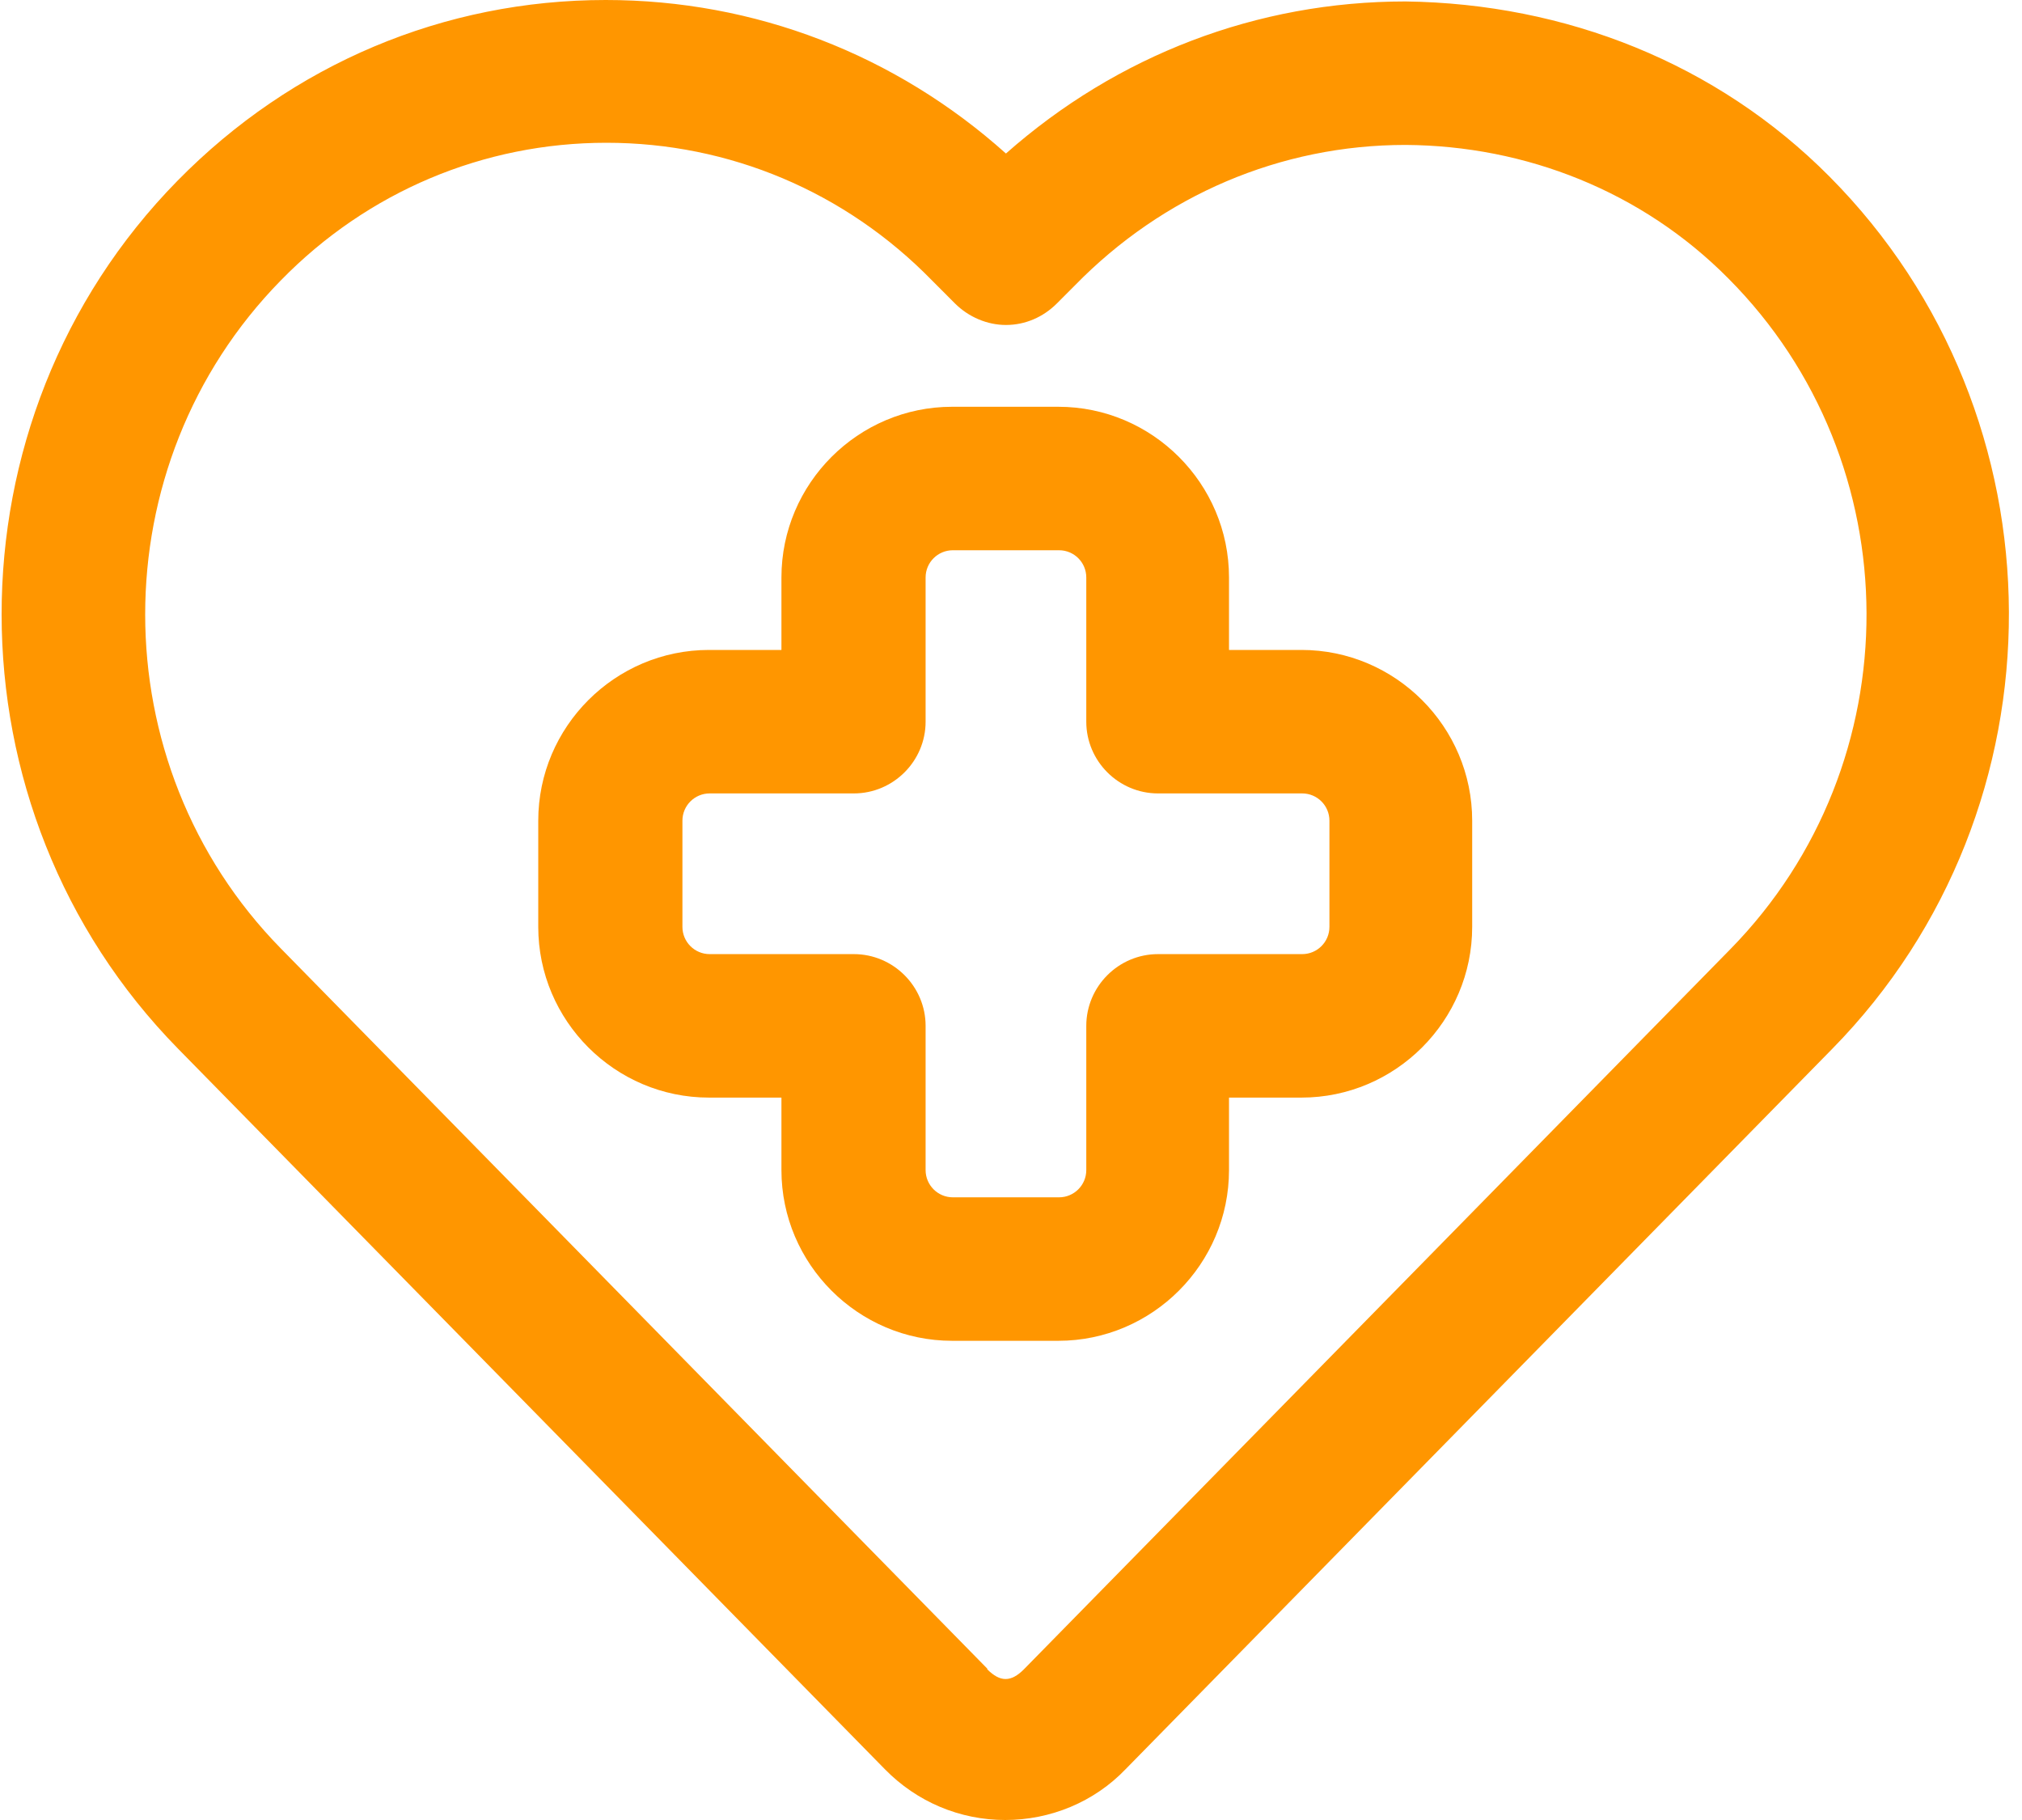
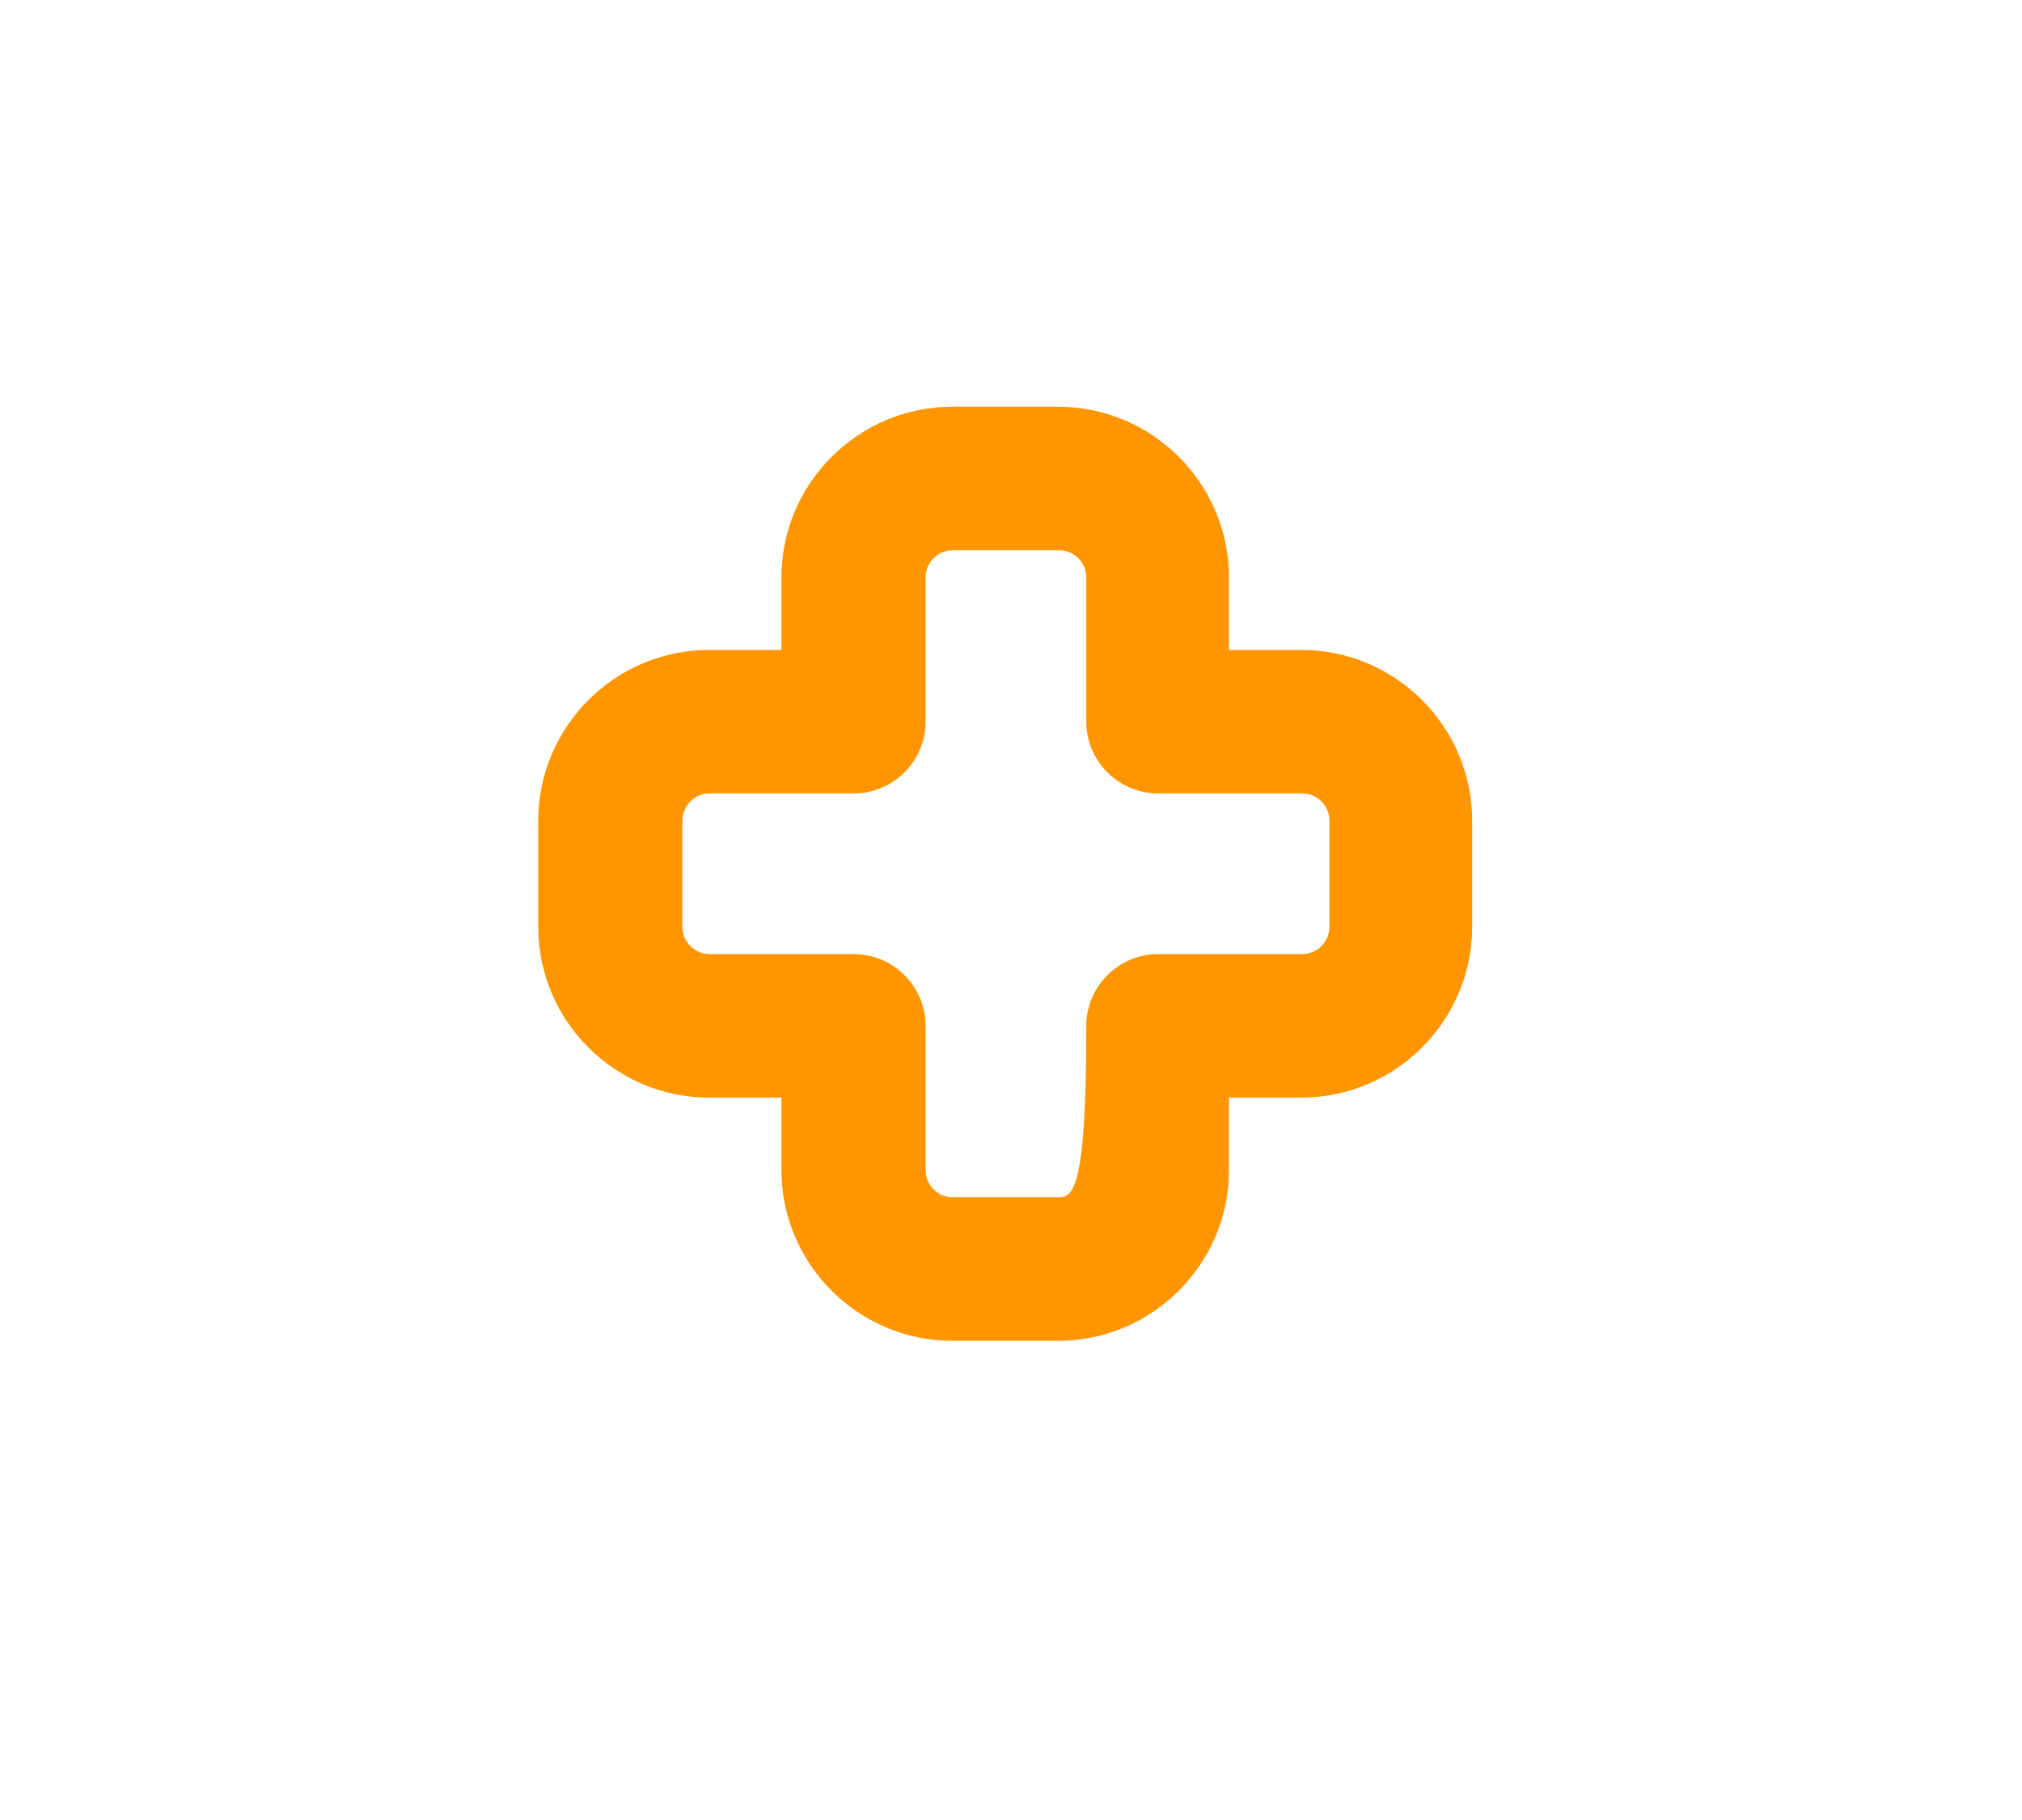
<svg xmlns="http://www.w3.org/2000/svg" width="60" height="54" viewBox="0 0 60 54" fill="none">
-   <path d="M41.706 0.043C37.3 0.043 33.149 1.639 29.85 4.555C26.572 1.618 22.4 0 17.973 0C13.184 0 8.671 1.894 5.266 5.364C-1.695 12.452 -1.695 24.009 5.287 31.119L26.253 52.489C27.21 53.468 28.488 54 29.828 54C31.169 54 32.468 53.468 33.404 52.489L54.37 31.119C61.394 23.967 61.352 12.345 54.285 5.236C50.943 1.873 46.452 0.106 41.706 0.043ZM29.296 49.509L8.331 28.139C2.967 22.669 2.967 13.793 8.331 8.322C10.906 5.683 14.354 4.236 17.994 4.236C21.634 4.236 25.082 5.683 27.657 8.322L28.338 9.004C28.743 9.408 29.296 9.642 29.85 9.642C30.424 9.642 30.957 9.408 31.361 9.004L31.893 8.471C34.511 5.79 38.002 4.3 41.706 4.3C45.281 4.321 48.73 5.683 51.284 8.259C56.733 13.729 56.754 22.647 51.348 28.16L30.382 49.53C29.999 49.913 29.68 49.913 29.296 49.53V49.509Z" fill="#FF9600" />
-   <path d="M36.469 34.716V32.566H38.619C41.407 32.566 43.685 30.288 43.685 27.5V24.35C43.685 21.562 41.407 19.284 38.619 19.284H36.469V17.134C36.469 14.346 34.192 12.069 31.404 12.069H28.253C25.465 12.069 23.188 14.346 23.188 17.134V19.284H21.038C18.249 19.284 15.972 21.562 15.972 24.35V27.5C15.972 30.288 18.249 32.566 21.038 32.566H23.188V34.716C23.188 37.504 25.465 39.782 28.253 39.782H31.404C34.192 39.782 36.469 37.504 36.469 34.716ZM27.466 34.716V30.438C27.466 29.267 26.508 28.309 25.337 28.309H21.059C20.612 28.309 20.25 27.947 20.25 27.5V24.35C20.25 23.903 20.612 23.541 21.059 23.541H25.337C26.508 23.541 27.466 22.583 27.466 21.413V17.134C27.466 16.687 27.828 16.326 28.275 16.326H31.425C31.872 16.326 32.234 16.687 32.234 17.134V21.413C32.234 22.583 33.191 23.541 34.362 23.541H38.64C39.087 23.541 39.449 23.903 39.449 24.35V27.5C39.449 27.947 39.087 28.309 38.64 28.309H34.362C33.191 28.309 32.234 29.267 32.234 30.438V34.716C32.234 35.163 31.872 35.525 31.425 35.525H28.275C27.828 35.525 27.466 35.163 27.466 34.716Z" fill="#FF9600" />
+   <path d="M36.469 34.716V32.566H38.619C41.407 32.566 43.685 30.288 43.685 27.5V24.35C43.685 21.562 41.407 19.284 38.619 19.284H36.469V17.134C36.469 14.346 34.192 12.069 31.404 12.069H28.253C25.465 12.069 23.188 14.346 23.188 17.134V19.284H21.038C18.249 19.284 15.972 21.562 15.972 24.35V27.5C15.972 30.288 18.249 32.566 21.038 32.566H23.188V34.716C23.188 37.504 25.465 39.782 28.253 39.782H31.404C34.192 39.782 36.469 37.504 36.469 34.716ZM27.466 34.716V30.438C27.466 29.267 26.508 28.309 25.337 28.309H21.059C20.612 28.309 20.25 27.947 20.25 27.5V24.35C20.25 23.903 20.612 23.541 21.059 23.541H25.337C26.508 23.541 27.466 22.583 27.466 21.413V17.134C27.466 16.687 27.828 16.326 28.275 16.326H31.425C31.872 16.326 32.234 16.687 32.234 17.134V21.413C32.234 22.583 33.191 23.541 34.362 23.541H38.64C39.087 23.541 39.449 23.903 39.449 24.35V27.5C39.449 27.947 39.087 28.309 38.64 28.309H34.362C33.191 28.309 32.234 29.267 32.234 30.438C32.234 35.163 31.872 35.525 31.425 35.525H28.275C27.828 35.525 27.466 35.163 27.466 34.716Z" fill="#FF9600" />
</svg>